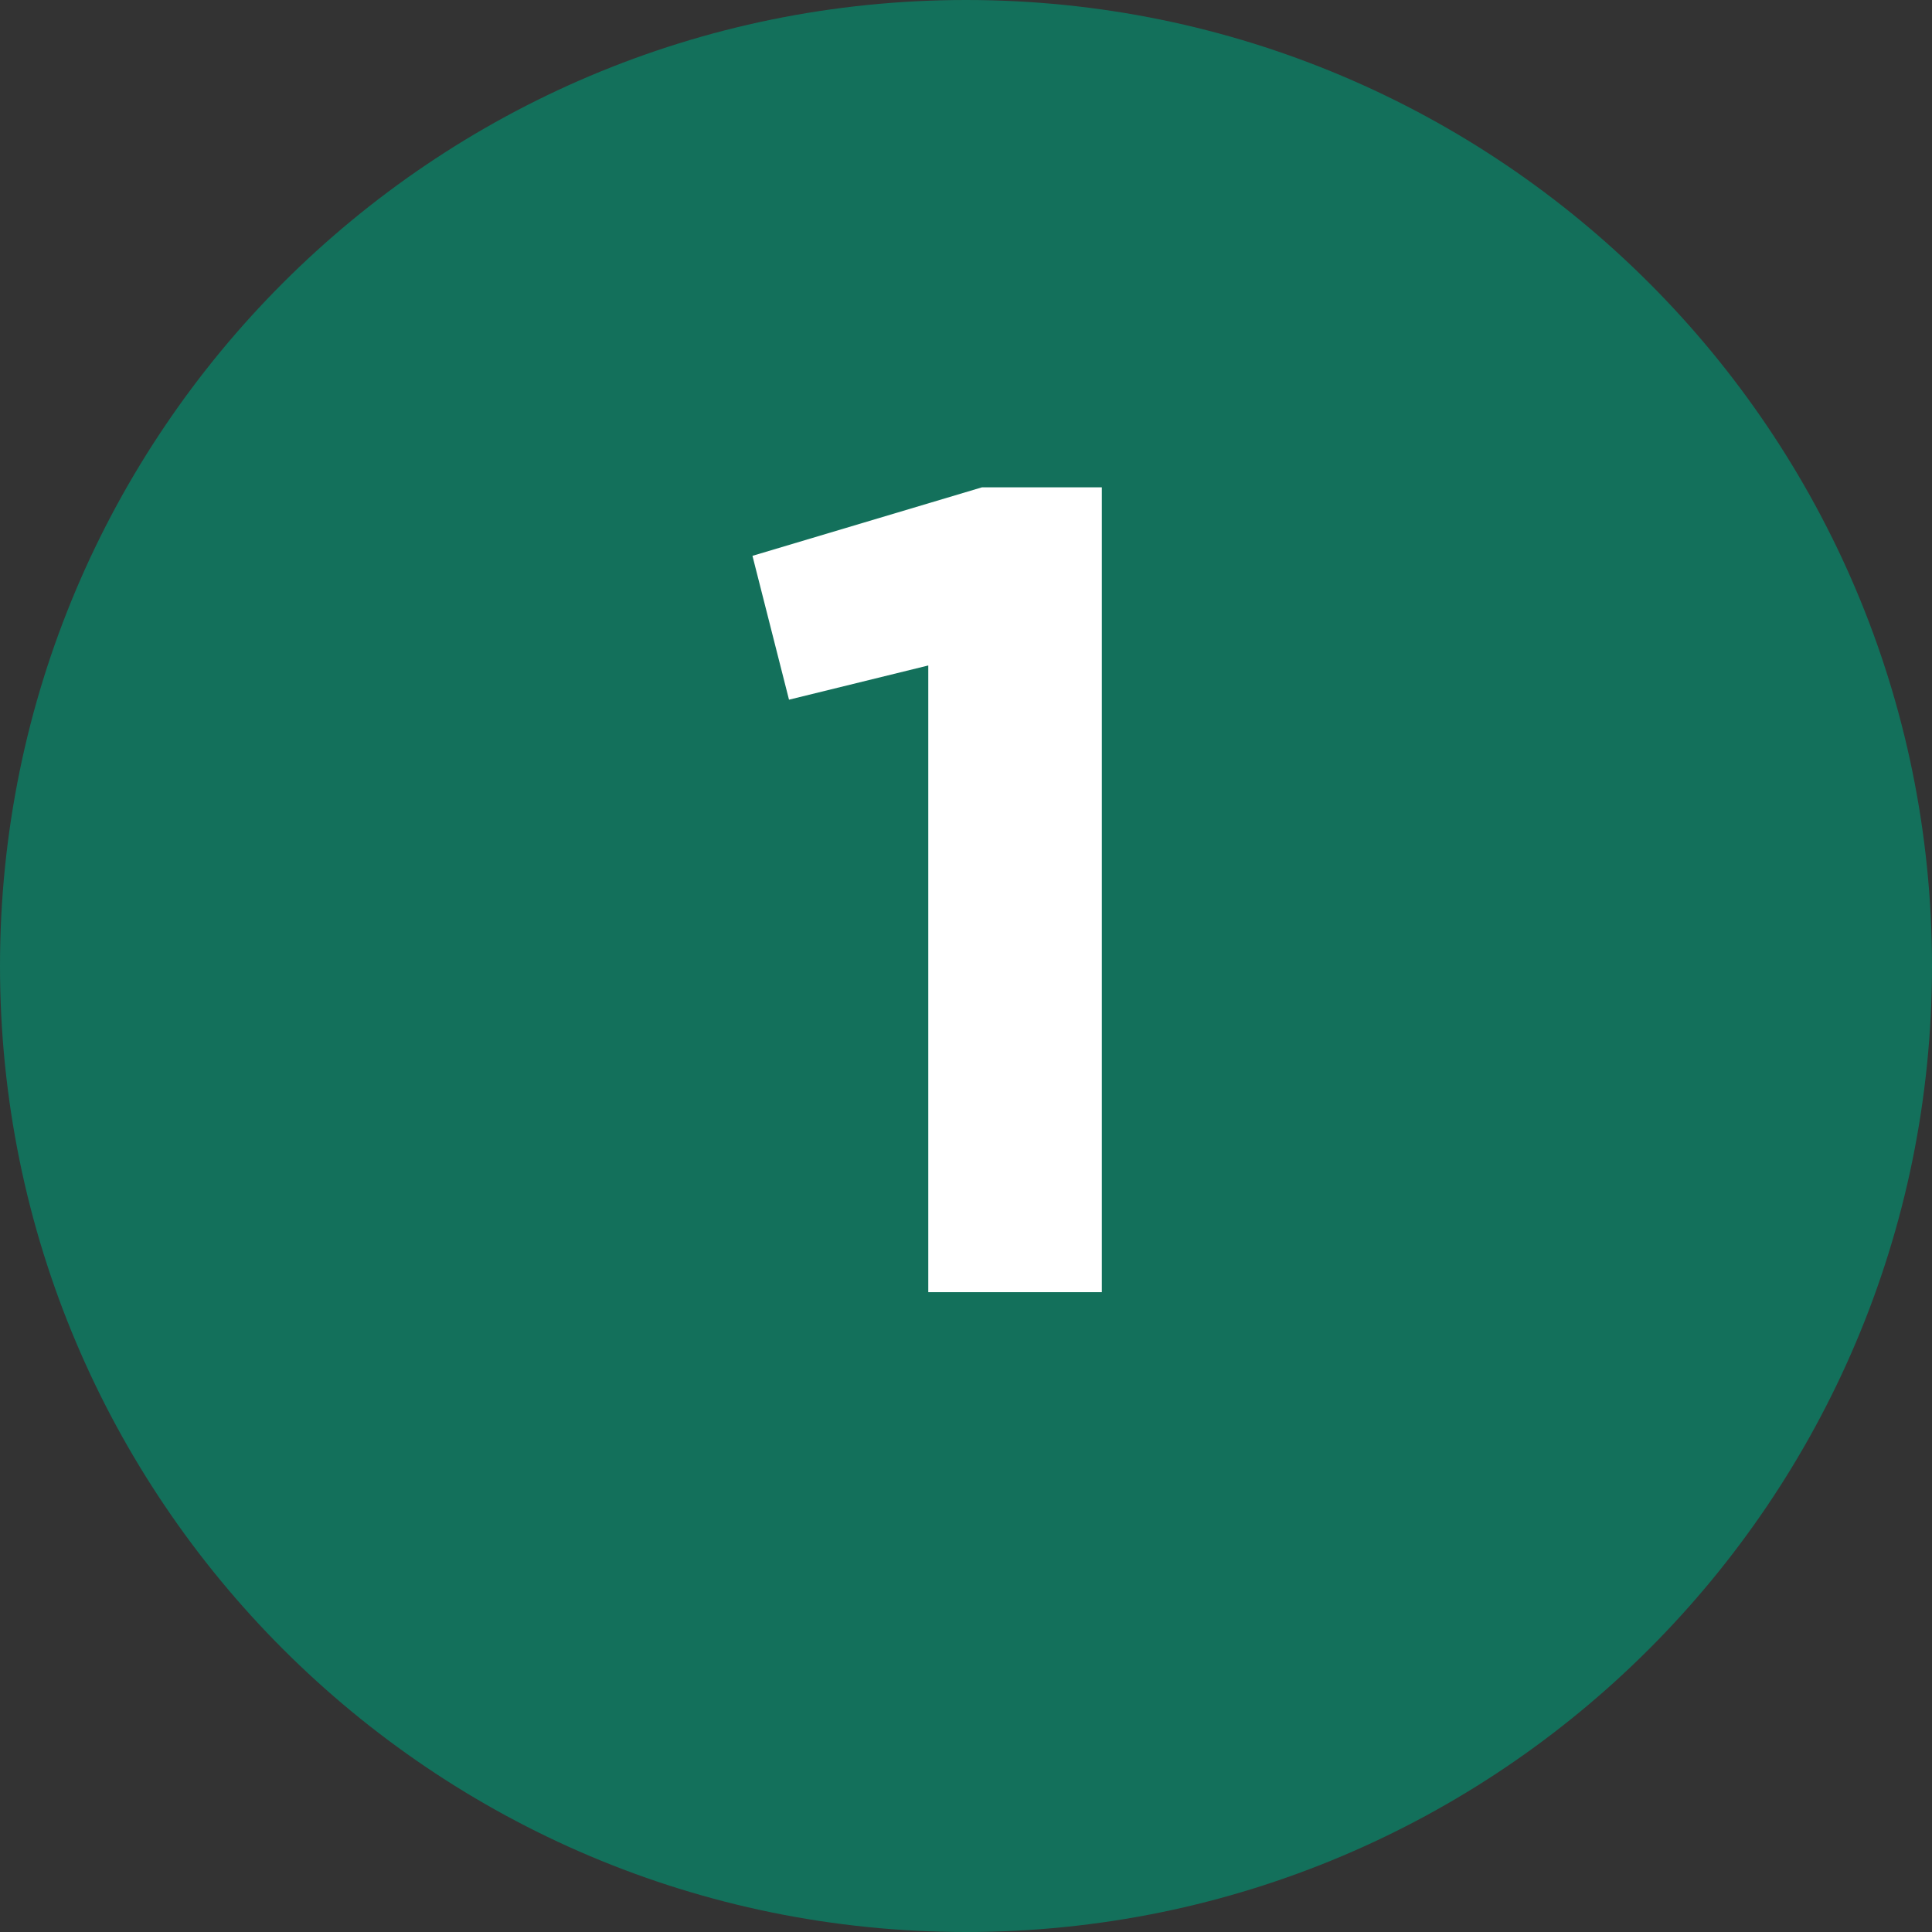
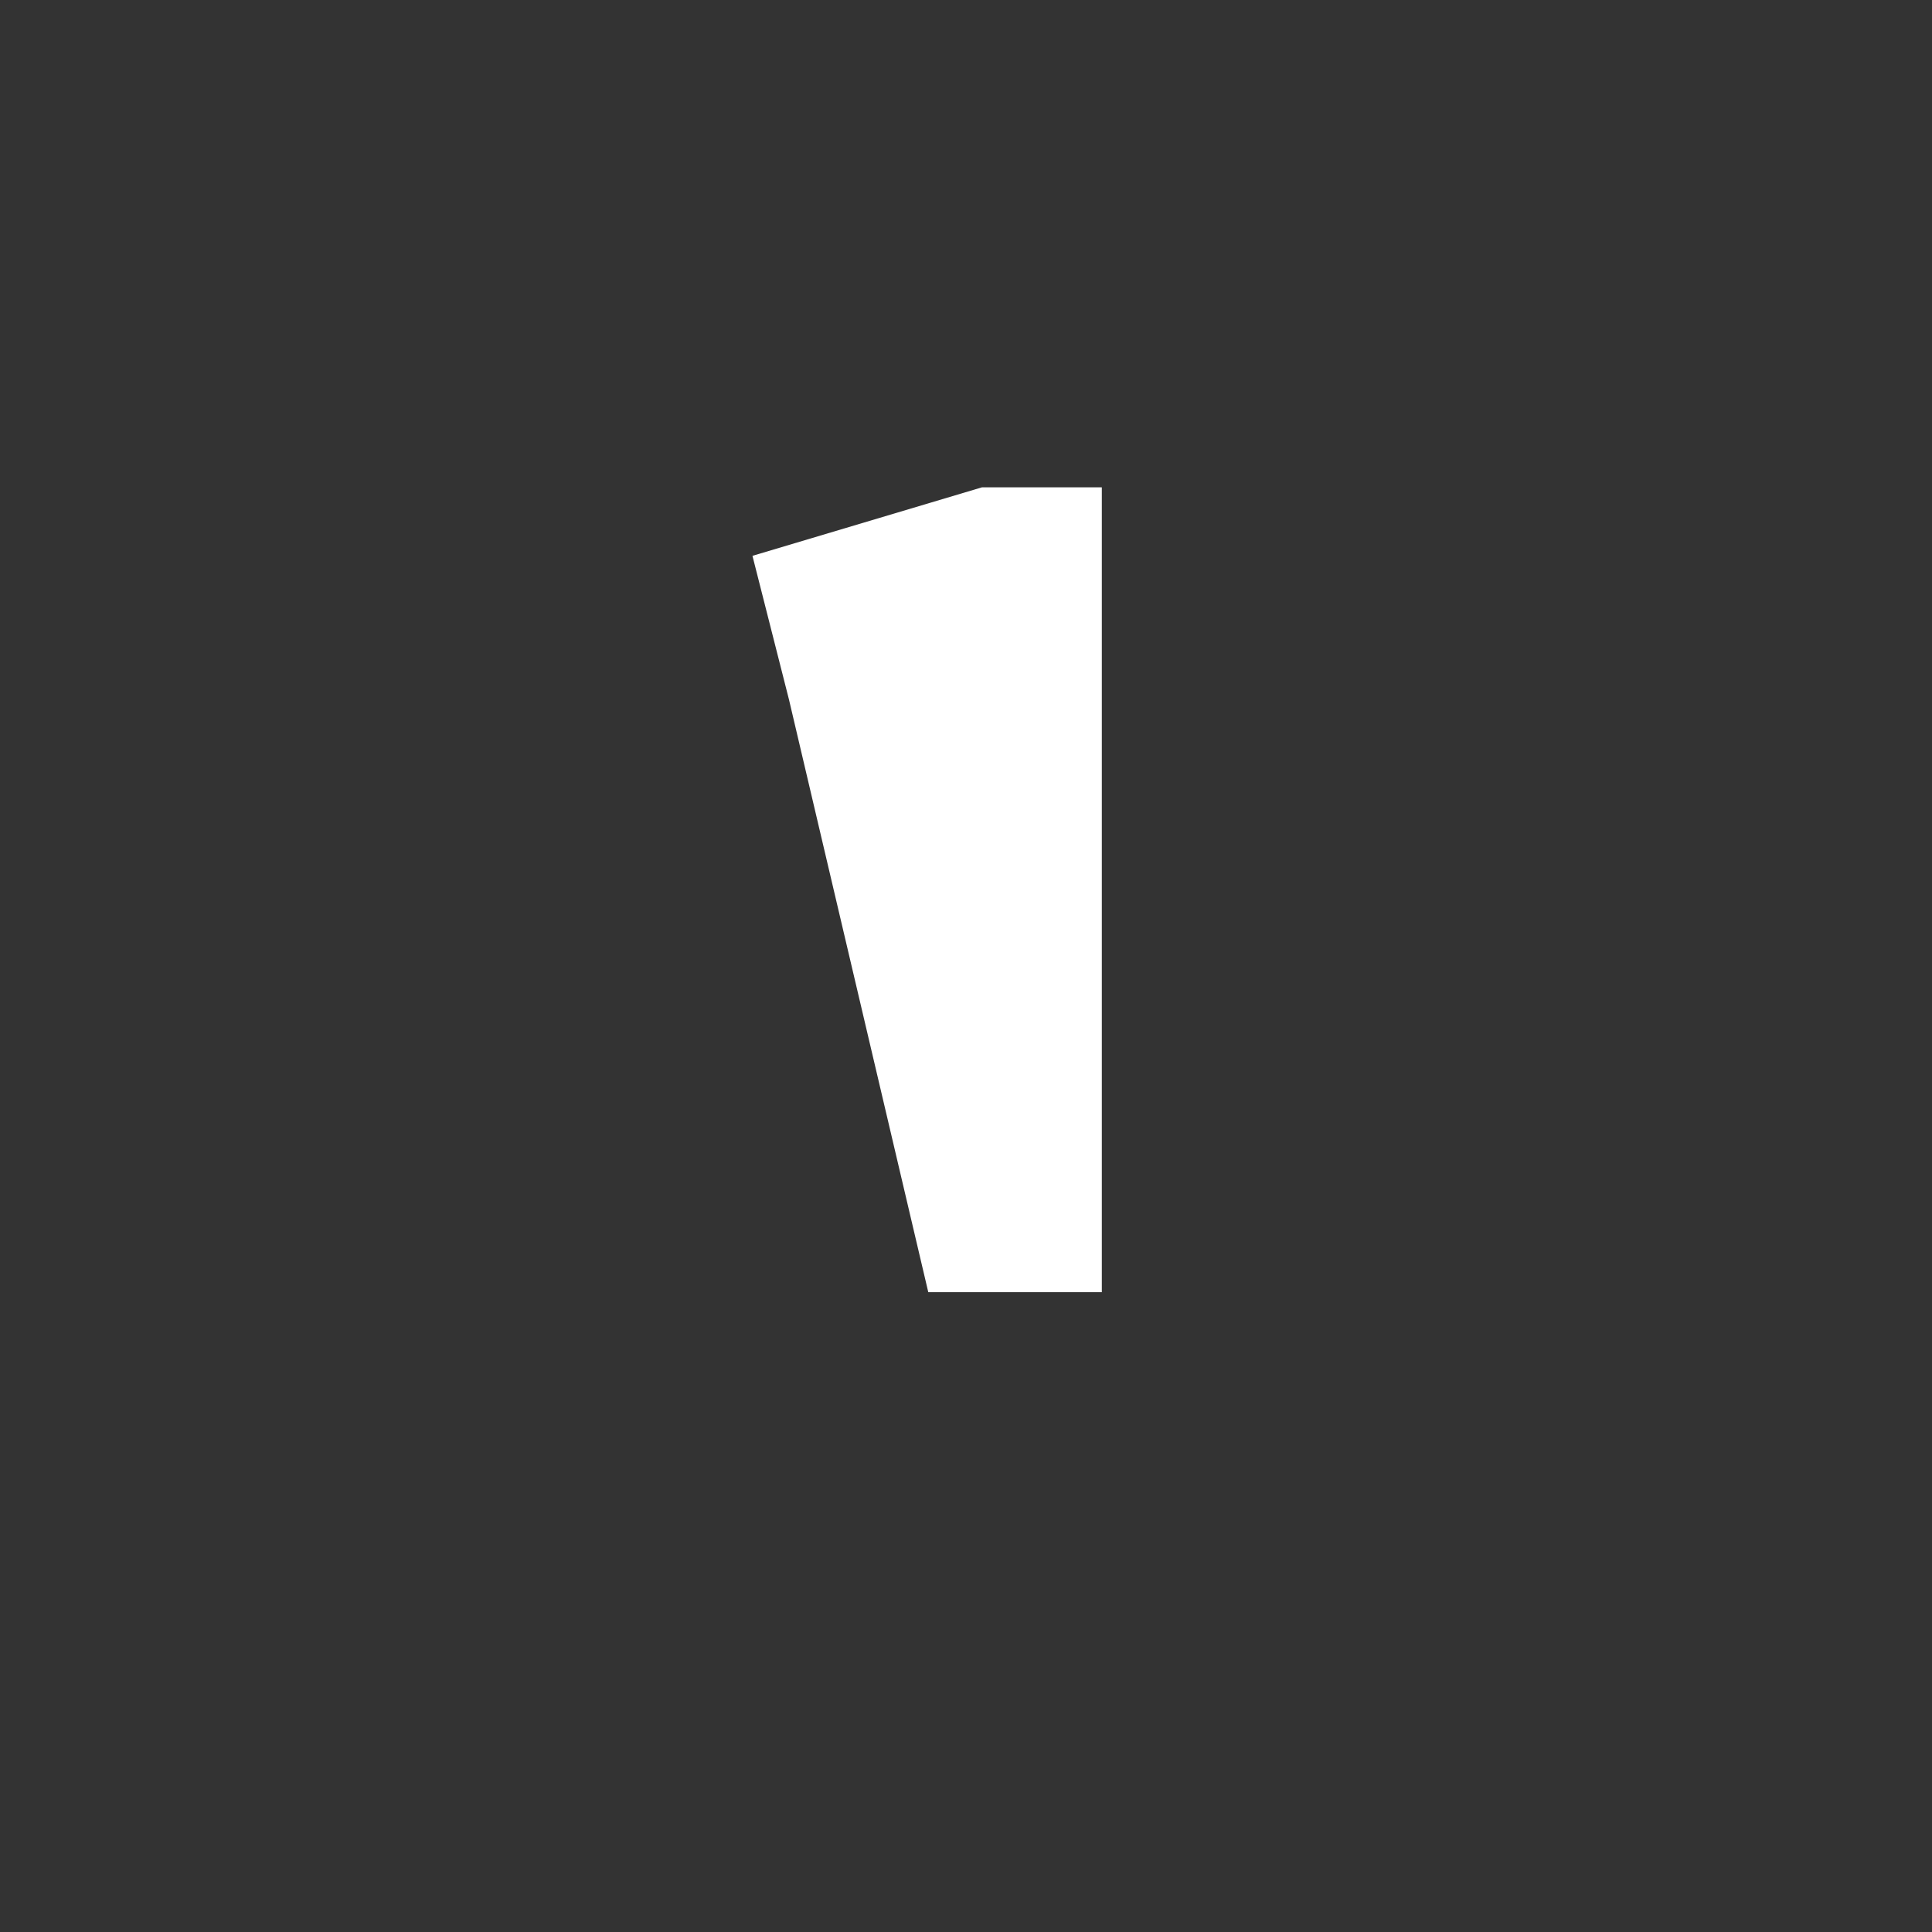
<svg xmlns="http://www.w3.org/2000/svg" width="500" viewBox="0 0 375 375" height="500" preserveAspectRatio="xMidYMid meet">
  <rect x="0" y="0" width="375" height="375" fill="#333333" stroke="none" />
  <defs>
    <g />
    <clipPath id="019f1758eb">
      <path d="M 187.5 0 C 83.945 0 0 83.945 0 187.5 C 0 291.055 83.945 375 187.5 375 C 291.055 375 375 291.055 375 187.5 C 375 83.945 291.055 0 187.5 0 Z M 187.5 0 " clip-rule="nonzero" />
    </clipPath>
  </defs>
  <g clip-path="url(#019f1758eb)">
-     <rect x="-37.5" width="450" fill="#13705b" y="-37.5" height="450" fill-opacity="1" />
-   </g>
+     </g>
  <g fill="#ffffff" fill-opacity="1">
    <g transform="translate(140.74, 250.809)">
      <g>
-         <path d="M 39.438 0 L 39.438 -121.641 L 12.406 -115 L 5.312 -142.922 L 49.859 -156.219 L 73.125 -156.219 L 73.125 0 Z M 39.438 0 " />
+         <path d="M 39.438 0 L 12.406 -115 L 5.312 -142.922 L 49.859 -156.219 L 73.125 -156.219 L 73.125 0 Z M 39.438 0 " />
      </g>
    </g>
  </g>
</svg>